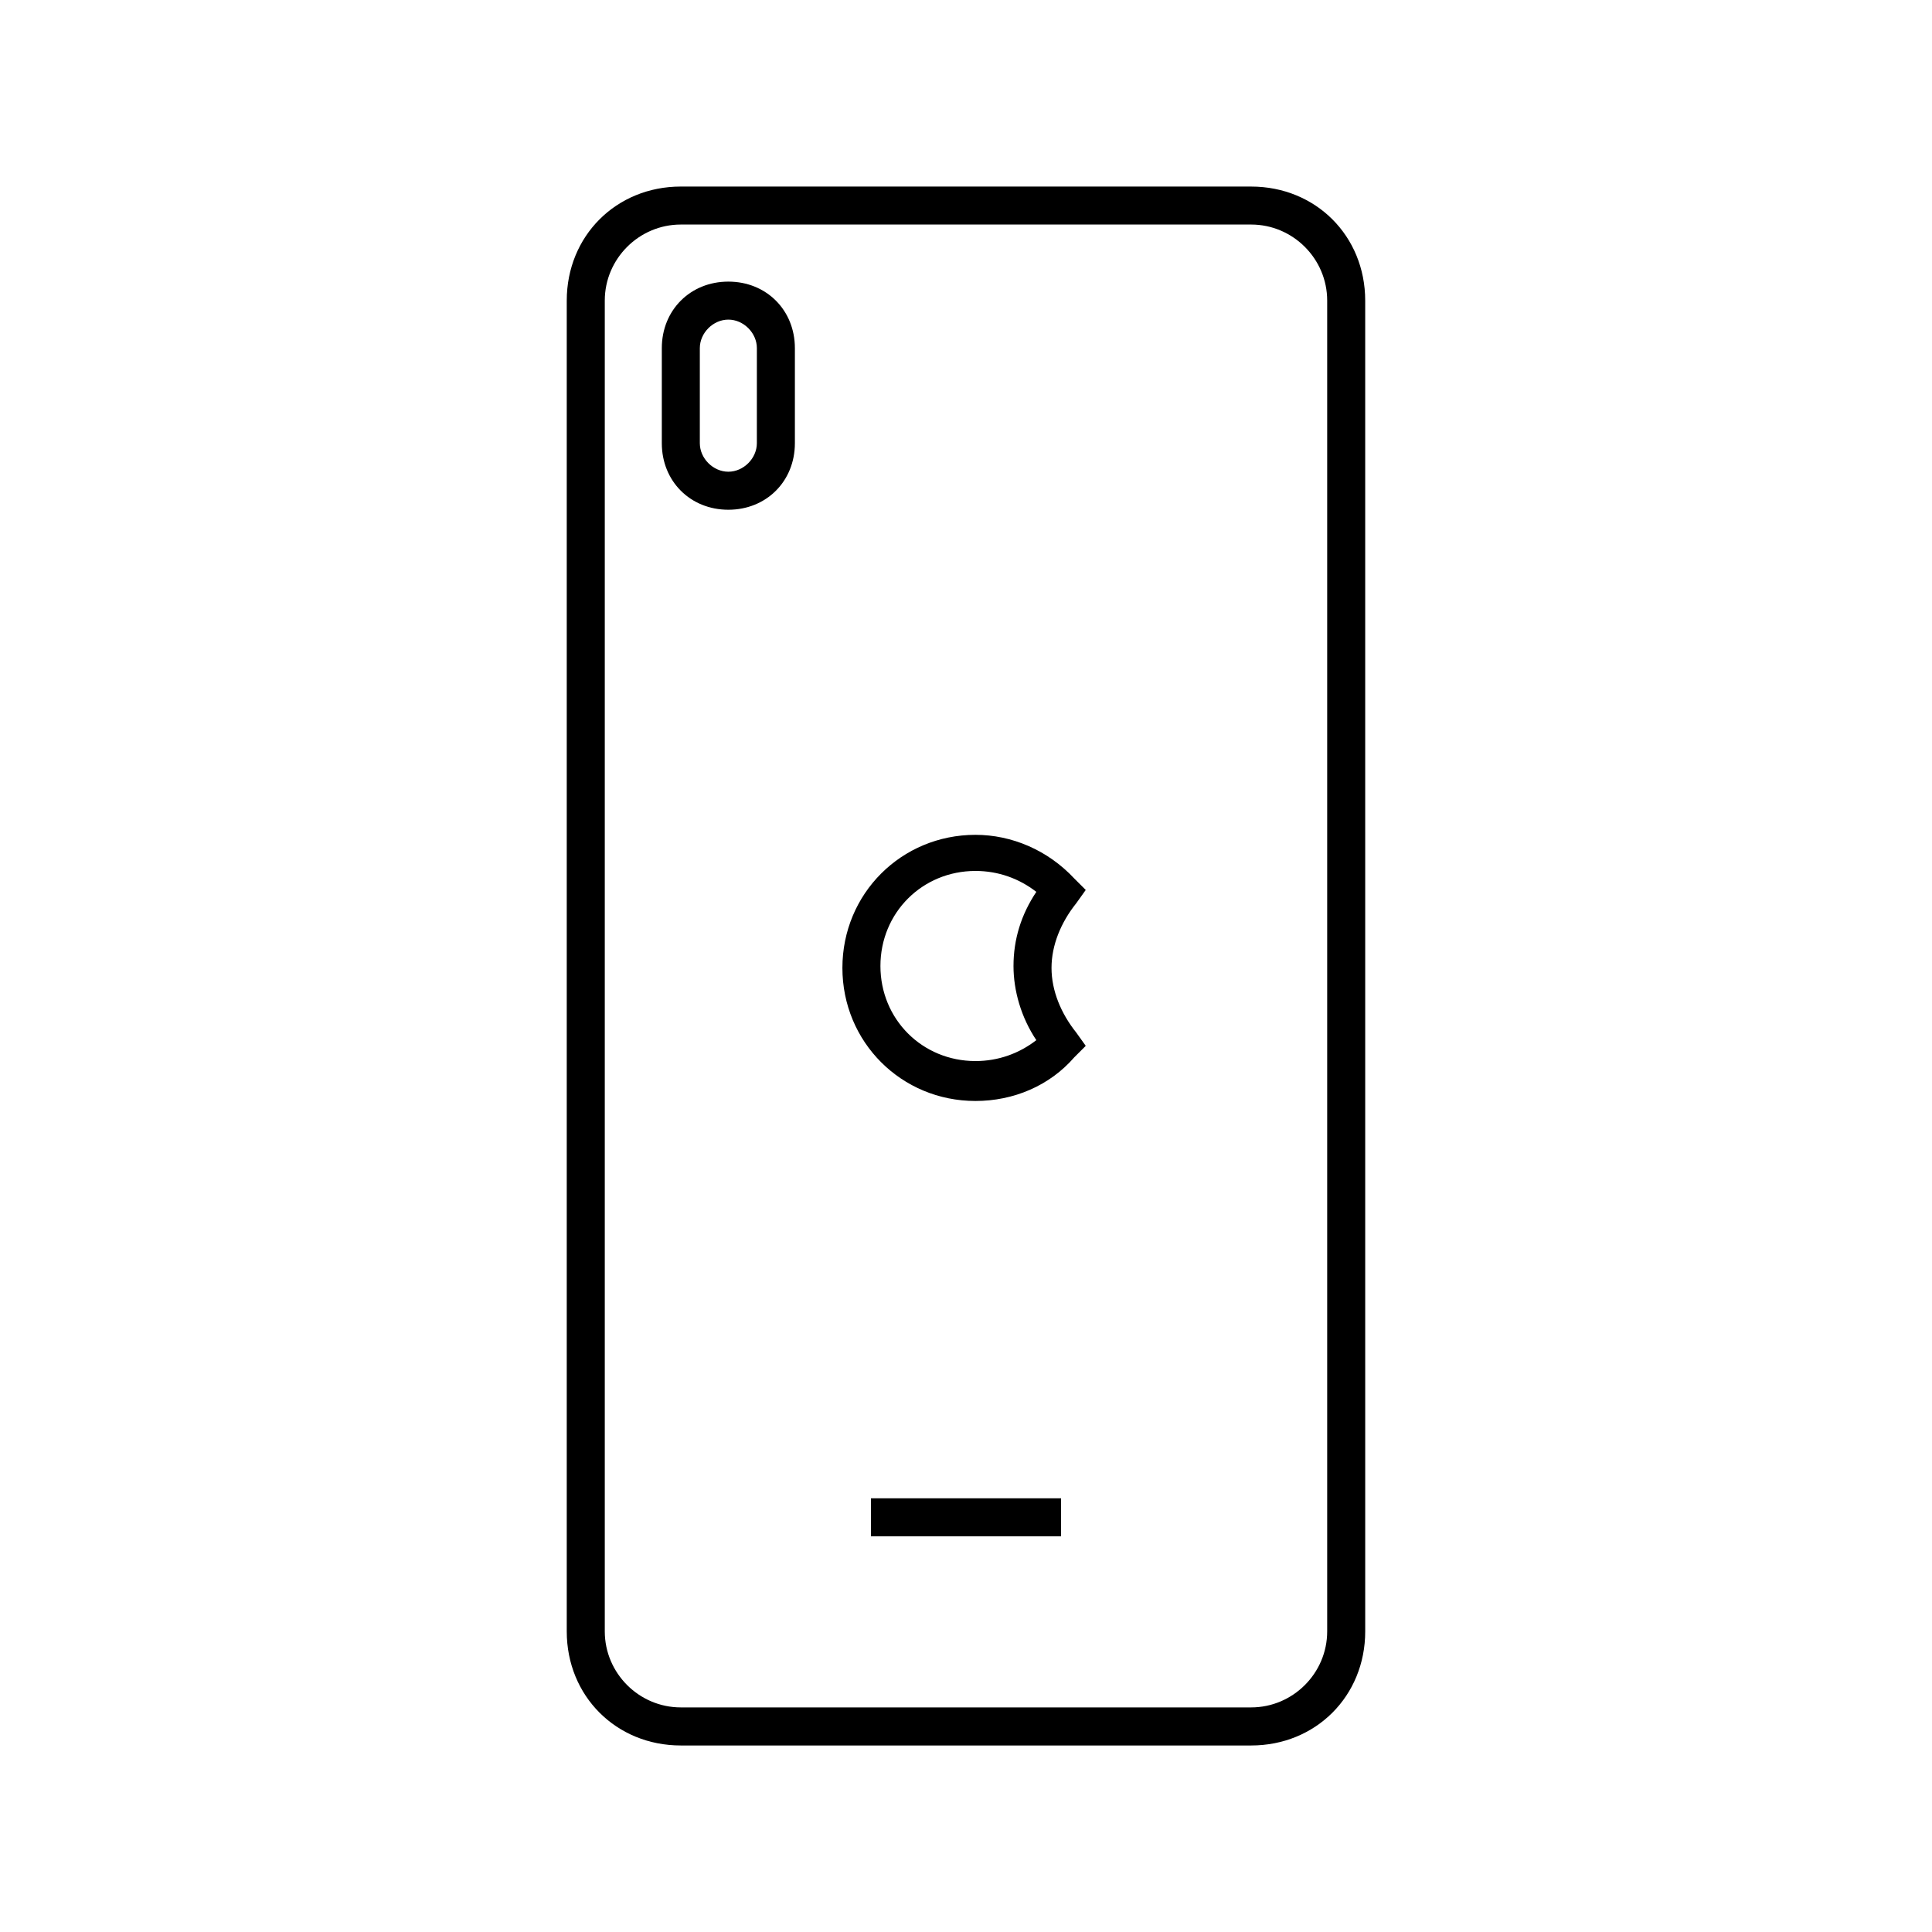
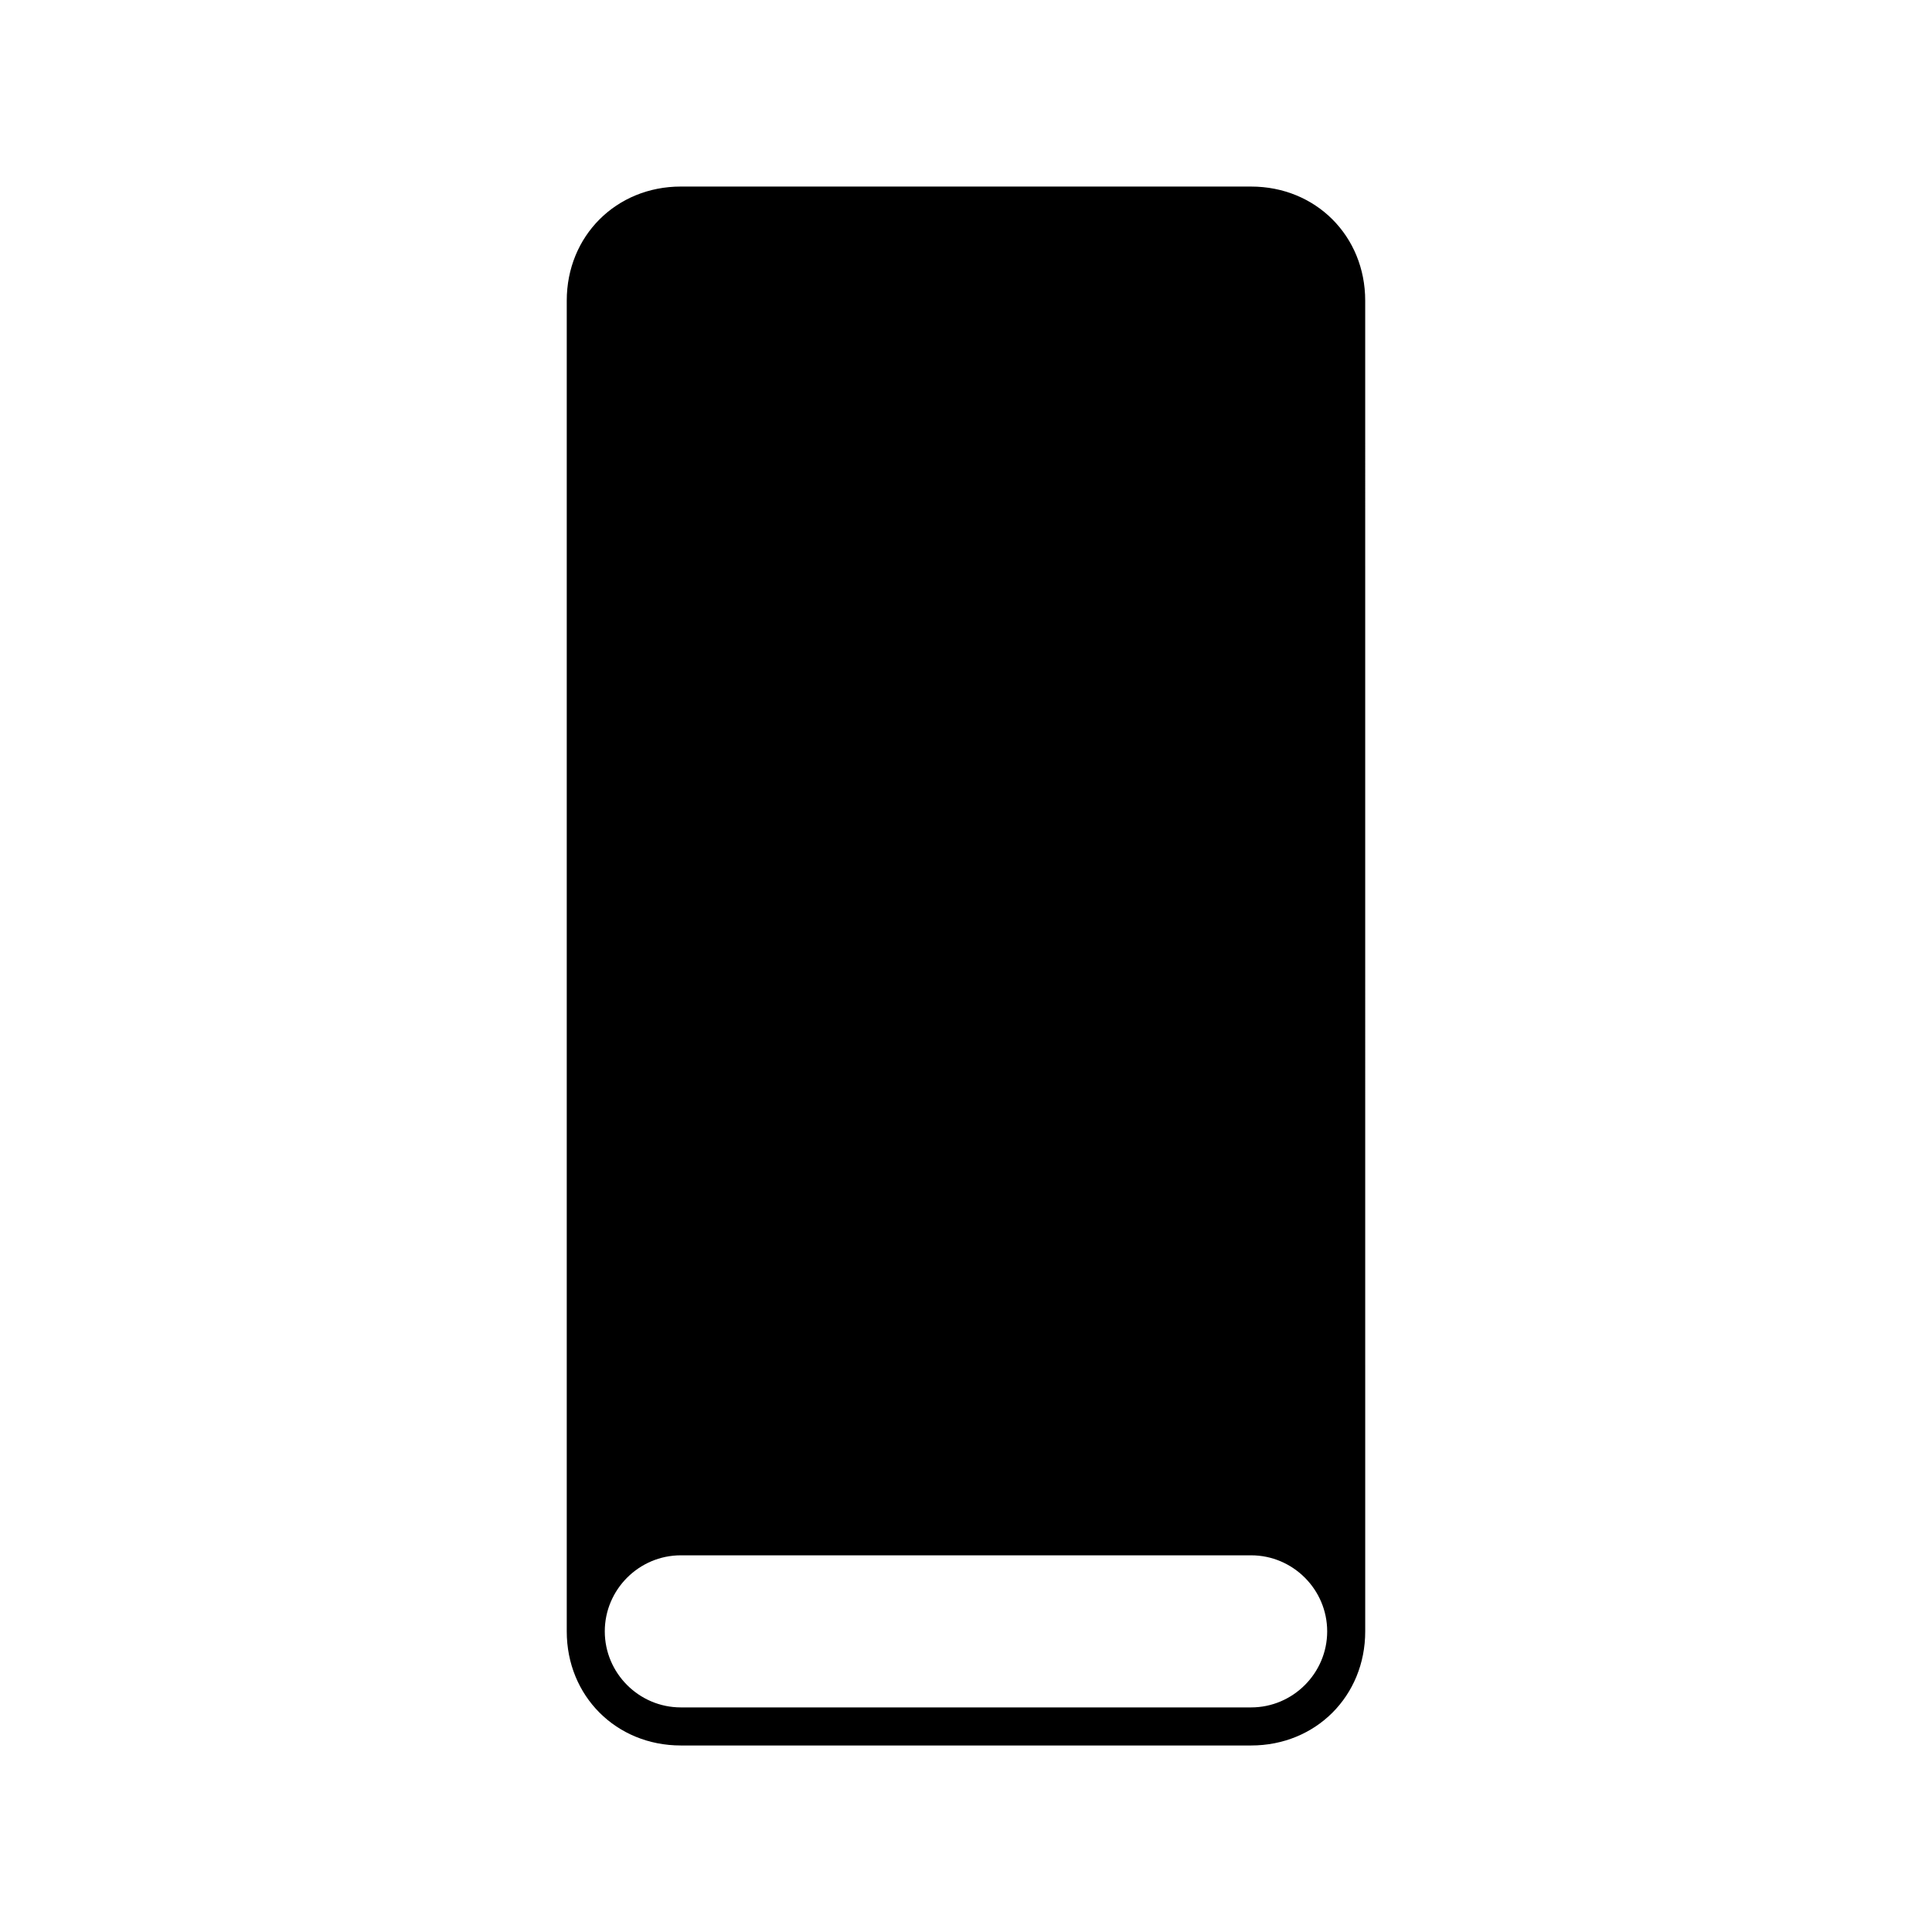
<svg xmlns="http://www.w3.org/2000/svg" fill="#000000" width="800px" height="800px" version="1.1" viewBox="144 144 512 512">
-   <path d="m337.02 218.63c-10.078 0-17.633 7.559-17.633 17.633v25.191c0 10.078 7.559 17.633 17.633 17.633 10.078 0 17.633-7.559 17.633-17.633v-25.191c0-10.078-7.559-17.633-17.633-17.633zm7.555 42.82c0 4.031-3.527 7.559-7.559 7.559-4.027 0-7.555-3.527-7.555-7.559v-25.191c0-4.031 3.527-7.559 7.559-7.559s7.559 3.527 7.559 7.559zm130.99-68.012h-151.14c-17.129 0-30.23 13.098-30.23 30.23v352.67c0 17.129 13.098 30.23 30.23 30.23h151.14c17.129 0 30.23-13.098 30.23-30.23l-0.004-352.67c0-17.129-13.098-30.227-30.227-30.227zm20.152 382.89c0 11.082-9.07 20.152-20.152 20.152h-151.14c-11.082 0-20.152-9.07-20.152-20.152v-352.67c0-11.082 9.07-20.152 20.152-20.152h151.14c11.082 0 20.152 9.07 20.152 20.152zm-63.984-196.48-3.023-3.023c-7.055-7.559-16.625-11.586-26.199-11.586-19.648 0-35.266 15.617-35.266 35.266 0 19.648 15.617 35.266 35.266 35.266 10.078 0 19.648-4.031 26.199-11.586l3.023-3.023-2.519-3.527c-4.031-5.039-6.551-11.082-6.551-17.129s2.519-12.09 6.551-17.129zm-13.098 39.801c-4.535 3.527-10.078 5.543-16.121 5.543-14.105 0-25.191-11.082-25.191-25.191 0-14.105 11.082-25.191 25.191-25.191 6.047 0 11.586 2.016 16.121 5.543-4.031 6.047-6.047 12.594-6.047 19.648 0 6.547 2.016 13.602 6.047 19.648zm-43.832 131.49h50.383v-10.078l-50.383 0.004z" />
+   <path d="m337.02 218.63c-10.078 0-17.633 7.559-17.633 17.633v25.191c0 10.078 7.559 17.633 17.633 17.633 10.078 0 17.633-7.559 17.633-17.633v-25.191c0-10.078-7.559-17.633-17.633-17.633zm7.555 42.82c0 4.031-3.527 7.559-7.559 7.559-4.027 0-7.555-3.527-7.555-7.559v-25.191c0-4.031 3.527-7.559 7.559-7.559s7.559 3.527 7.559 7.559zm130.99-68.012h-151.14c-17.129 0-30.23 13.098-30.23 30.23v352.67c0 17.129 13.098 30.23 30.23 30.23h151.14c17.129 0 30.23-13.098 30.23-30.23l-0.004-352.67c0-17.129-13.098-30.227-30.227-30.227zm20.152 382.89c0 11.082-9.07 20.152-20.152 20.152h-151.14c-11.082 0-20.152-9.07-20.152-20.152c0-11.082 9.07-20.152 20.152-20.152h151.14c11.082 0 20.152 9.07 20.152 20.152zm-63.984-196.48-3.023-3.023c-7.055-7.559-16.625-11.586-26.199-11.586-19.648 0-35.266 15.617-35.266 35.266 0 19.648 15.617 35.266 35.266 35.266 10.078 0 19.648-4.031 26.199-11.586l3.023-3.023-2.519-3.527c-4.031-5.039-6.551-11.082-6.551-17.129s2.519-12.09 6.551-17.129zm-13.098 39.801c-4.535 3.527-10.078 5.543-16.121 5.543-14.105 0-25.191-11.082-25.191-25.191 0-14.105 11.082-25.191 25.191-25.191 6.047 0 11.586 2.016 16.121 5.543-4.031 6.047-6.047 12.594-6.047 19.648 0 6.547 2.016 13.602 6.047 19.648zm-43.832 131.49h50.383v-10.078l-50.383 0.004z" />
</svg>